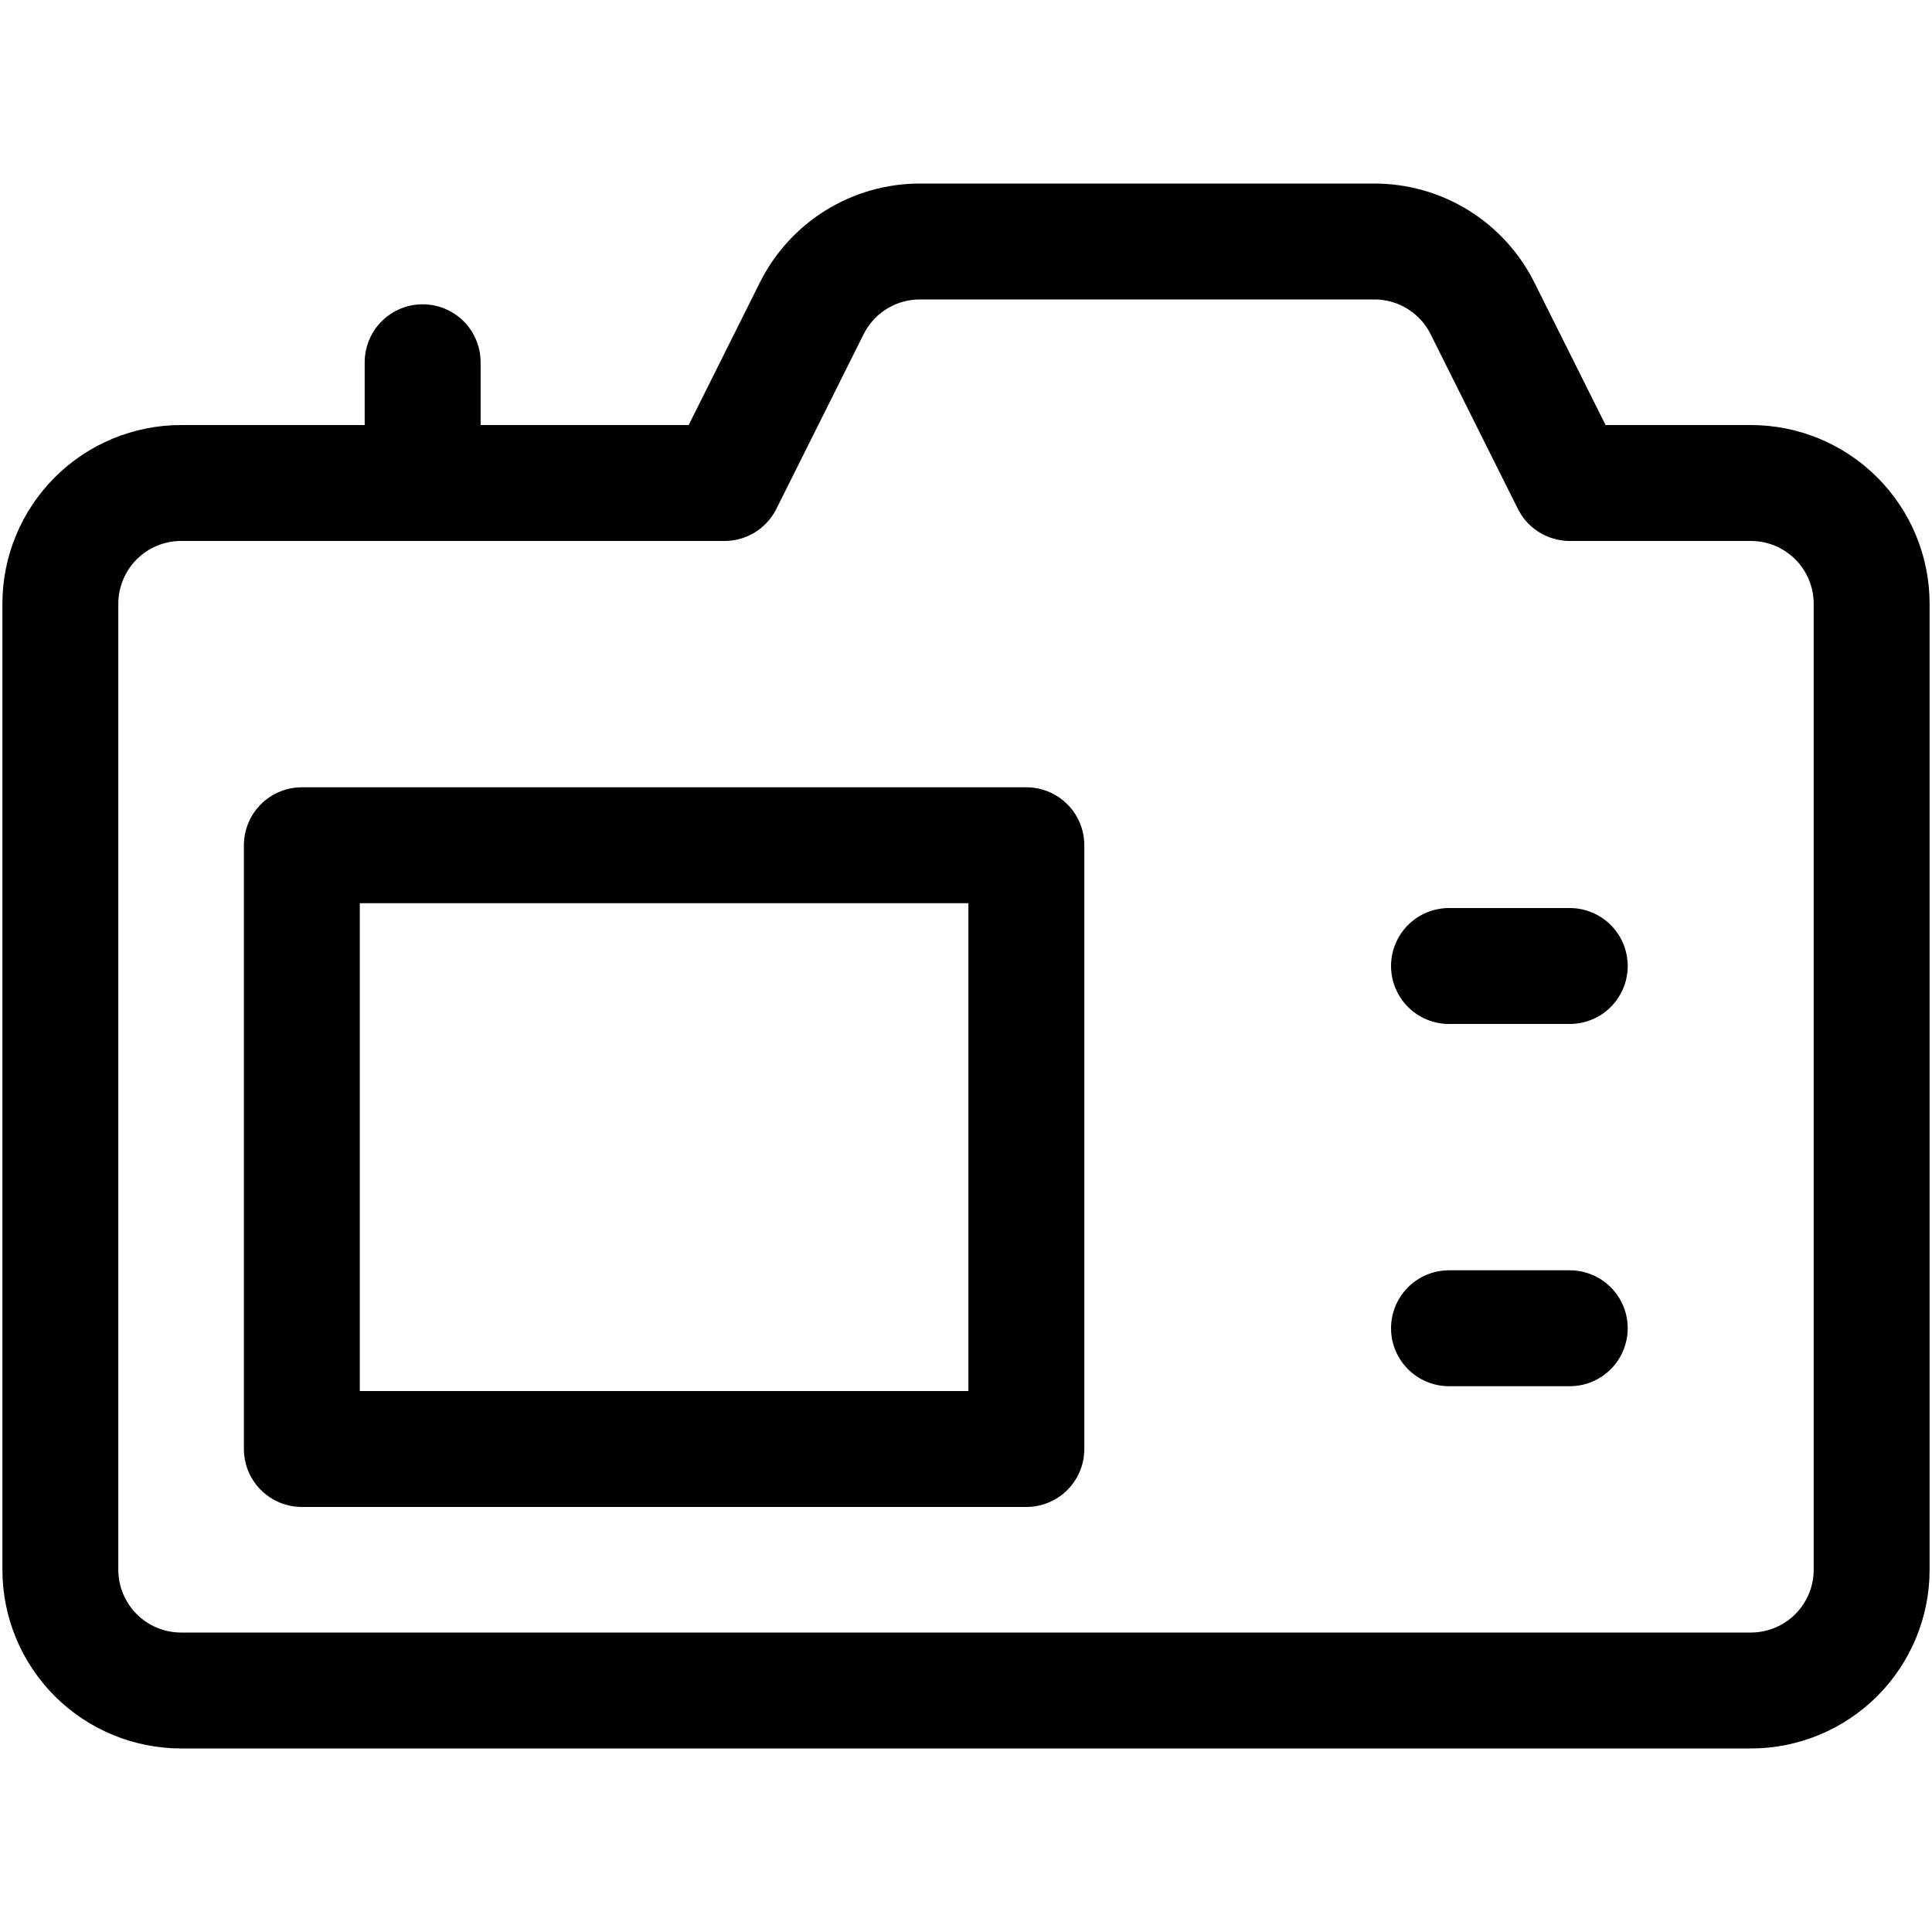
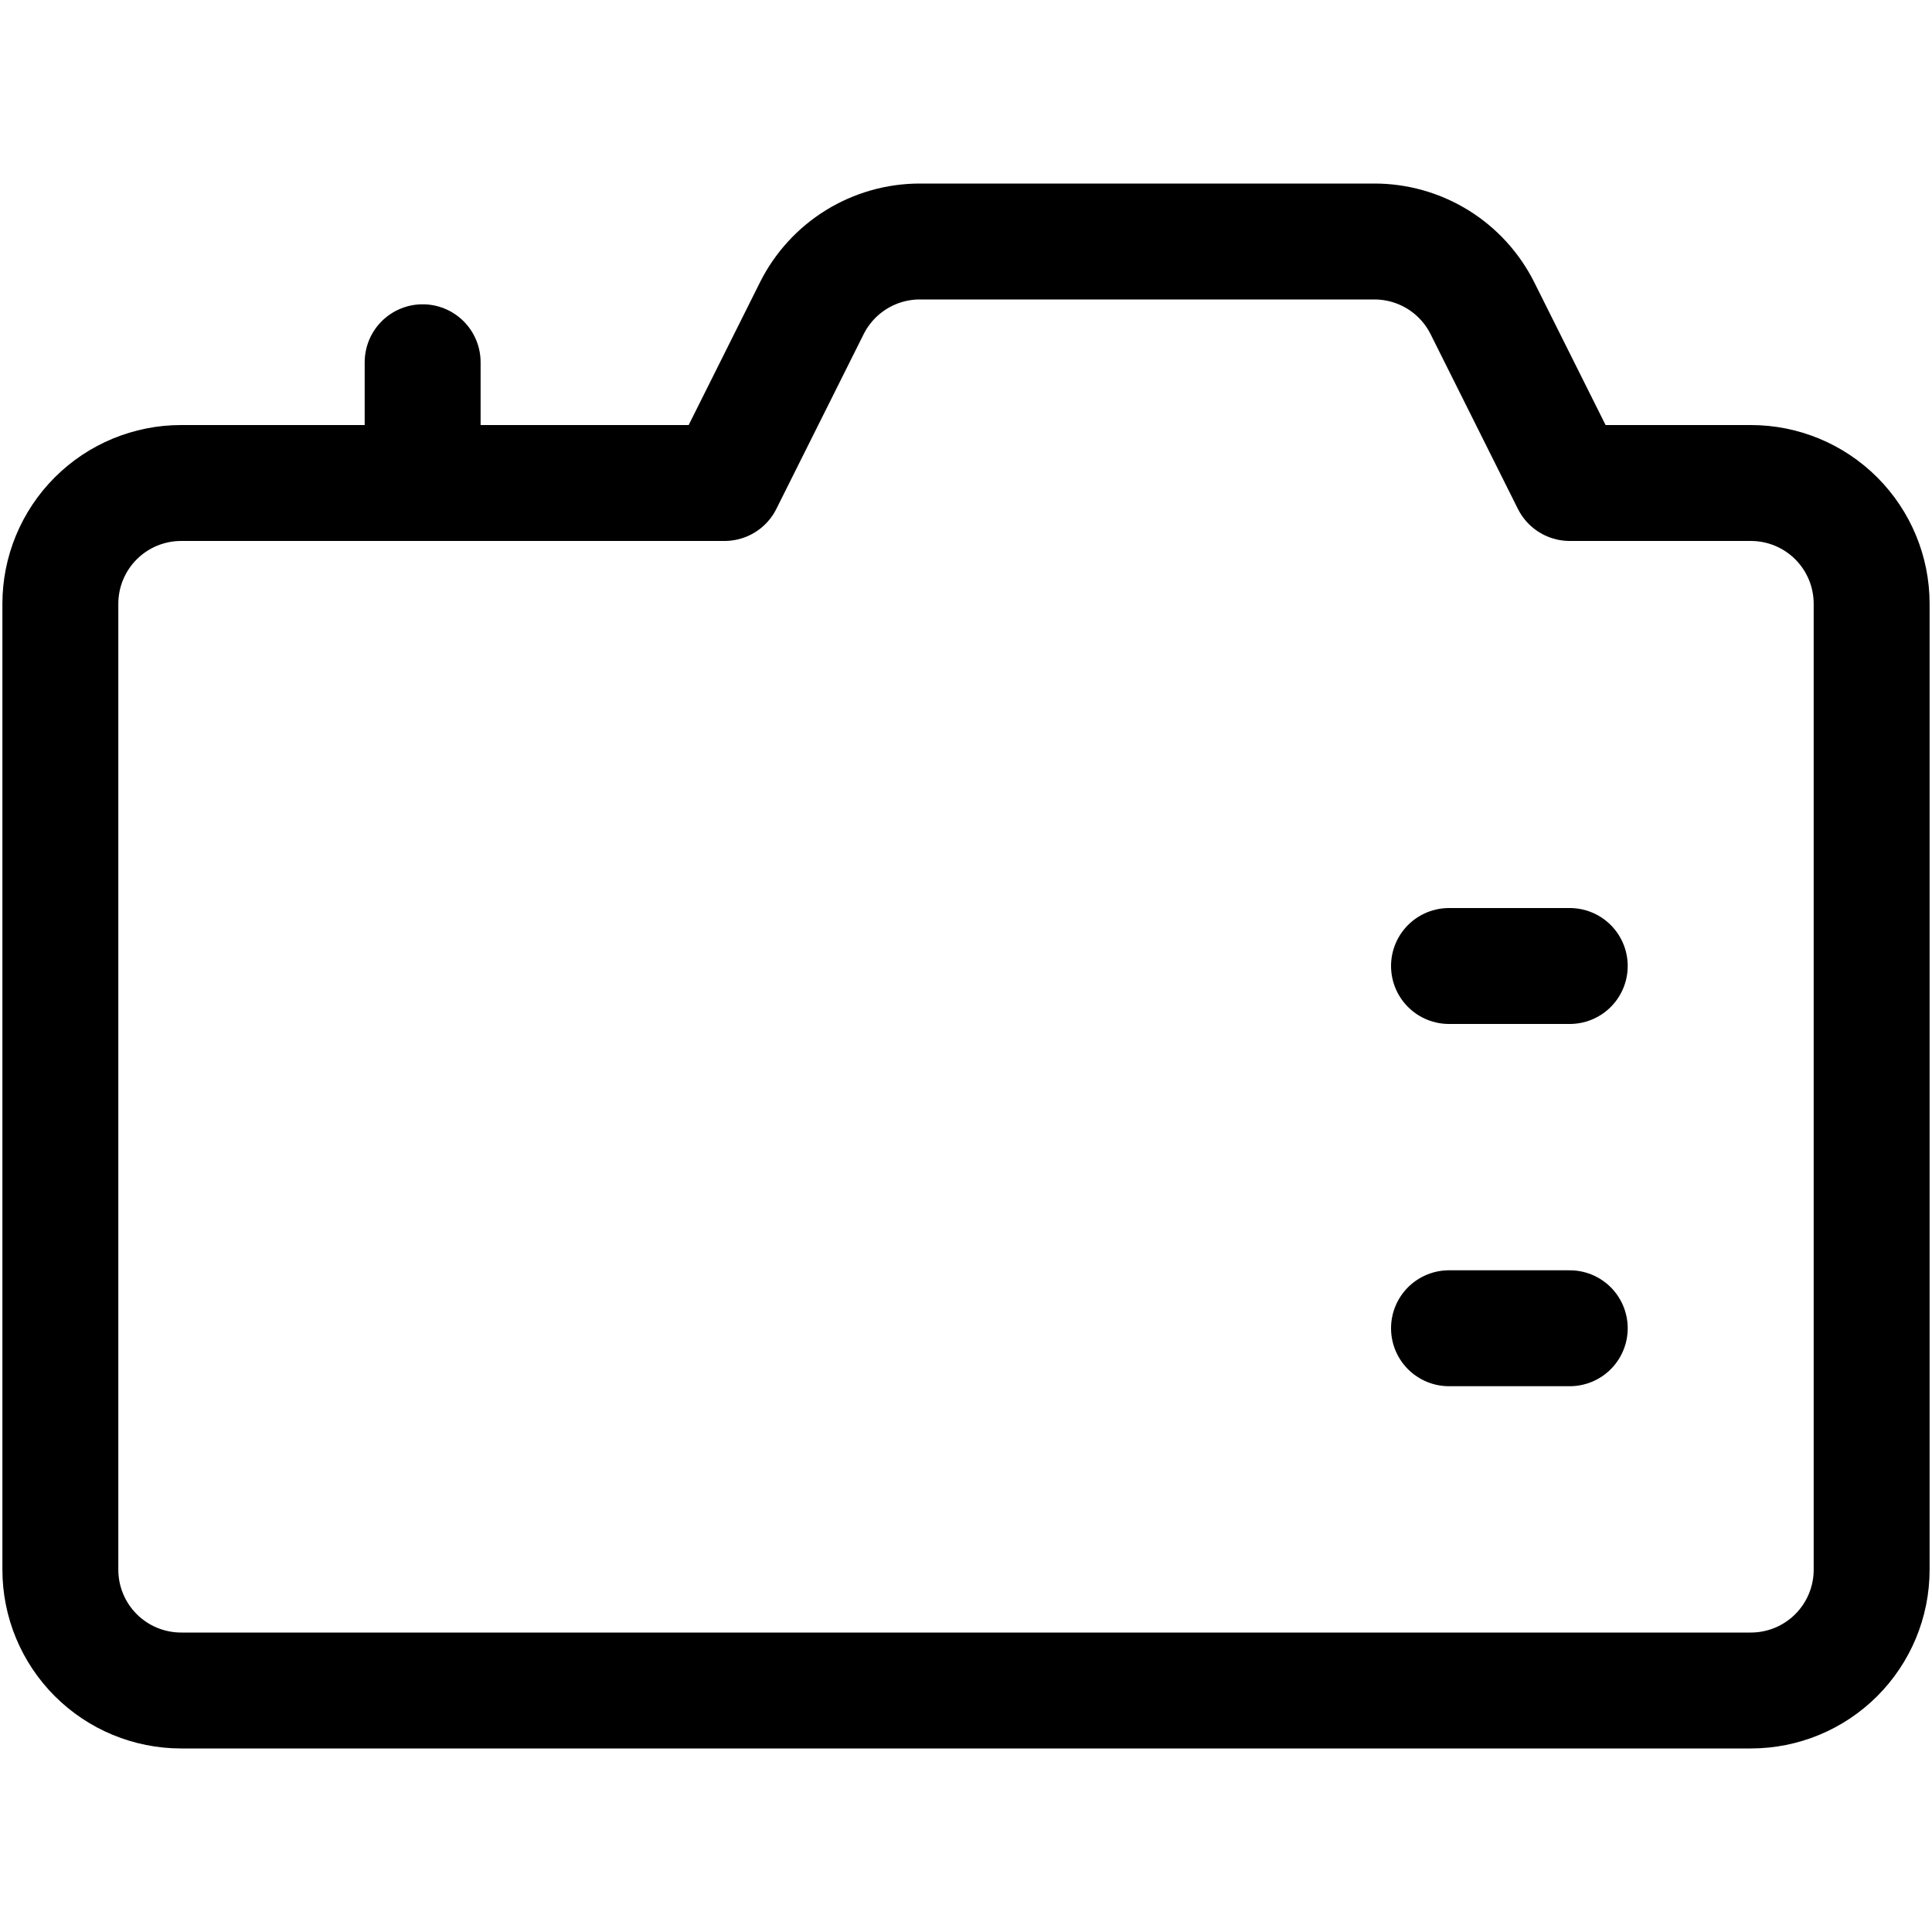
<svg xmlns="http://www.w3.org/2000/svg" width="50" height="50" viewBox="0 0 50 50" fill="none">
  <path d="M40.625 12.5L38.365 7.977C38.105 7.458 37.706 7.021 37.212 6.716C36.718 6.411 36.149 6.25 35.569 6.25H23.806C23.226 6.25 22.657 6.411 22.163 6.716C21.669 7.021 21.27 7.458 21.01 7.977L18.75 12.5H4.688C3.859 12.5 3.064 12.829 2.478 13.415C1.892 14.001 1.562 14.796 1.562 15.625V40.625C1.562 41.454 1.892 42.249 2.478 42.835C3.064 43.421 3.859 43.75 4.688 43.75H45.312C46.141 43.75 46.936 43.421 47.522 42.835C48.108 42.249 48.438 41.454 48.438 40.625V15.625C48.438 14.796 48.108 14.001 47.522 13.415C46.936 12.829 46.141 12.5 45.312 12.5H40.625Z" stroke="black" stroke-width="3" stroke-linecap="round" stroke-linejoin="round" />
-   <path d="M7.812 21.875H26.562V37.5H7.812V21.875Z" stroke="black" stroke-width="3" stroke-linecap="round" stroke-linejoin="round" />
  <path d="M37.5 25H40.625" stroke="black" stroke-width="3" stroke-linecap="round" stroke-linejoin="round" />
  <path d="M37.5 34.375H40.625" stroke="black" stroke-width="3" stroke-linecap="round" stroke-linejoin="round" />
  <path d="M10.938 12.5V9.375" stroke="black" stroke-width="3" stroke-linecap="round" stroke-linejoin="round" />
</svg>